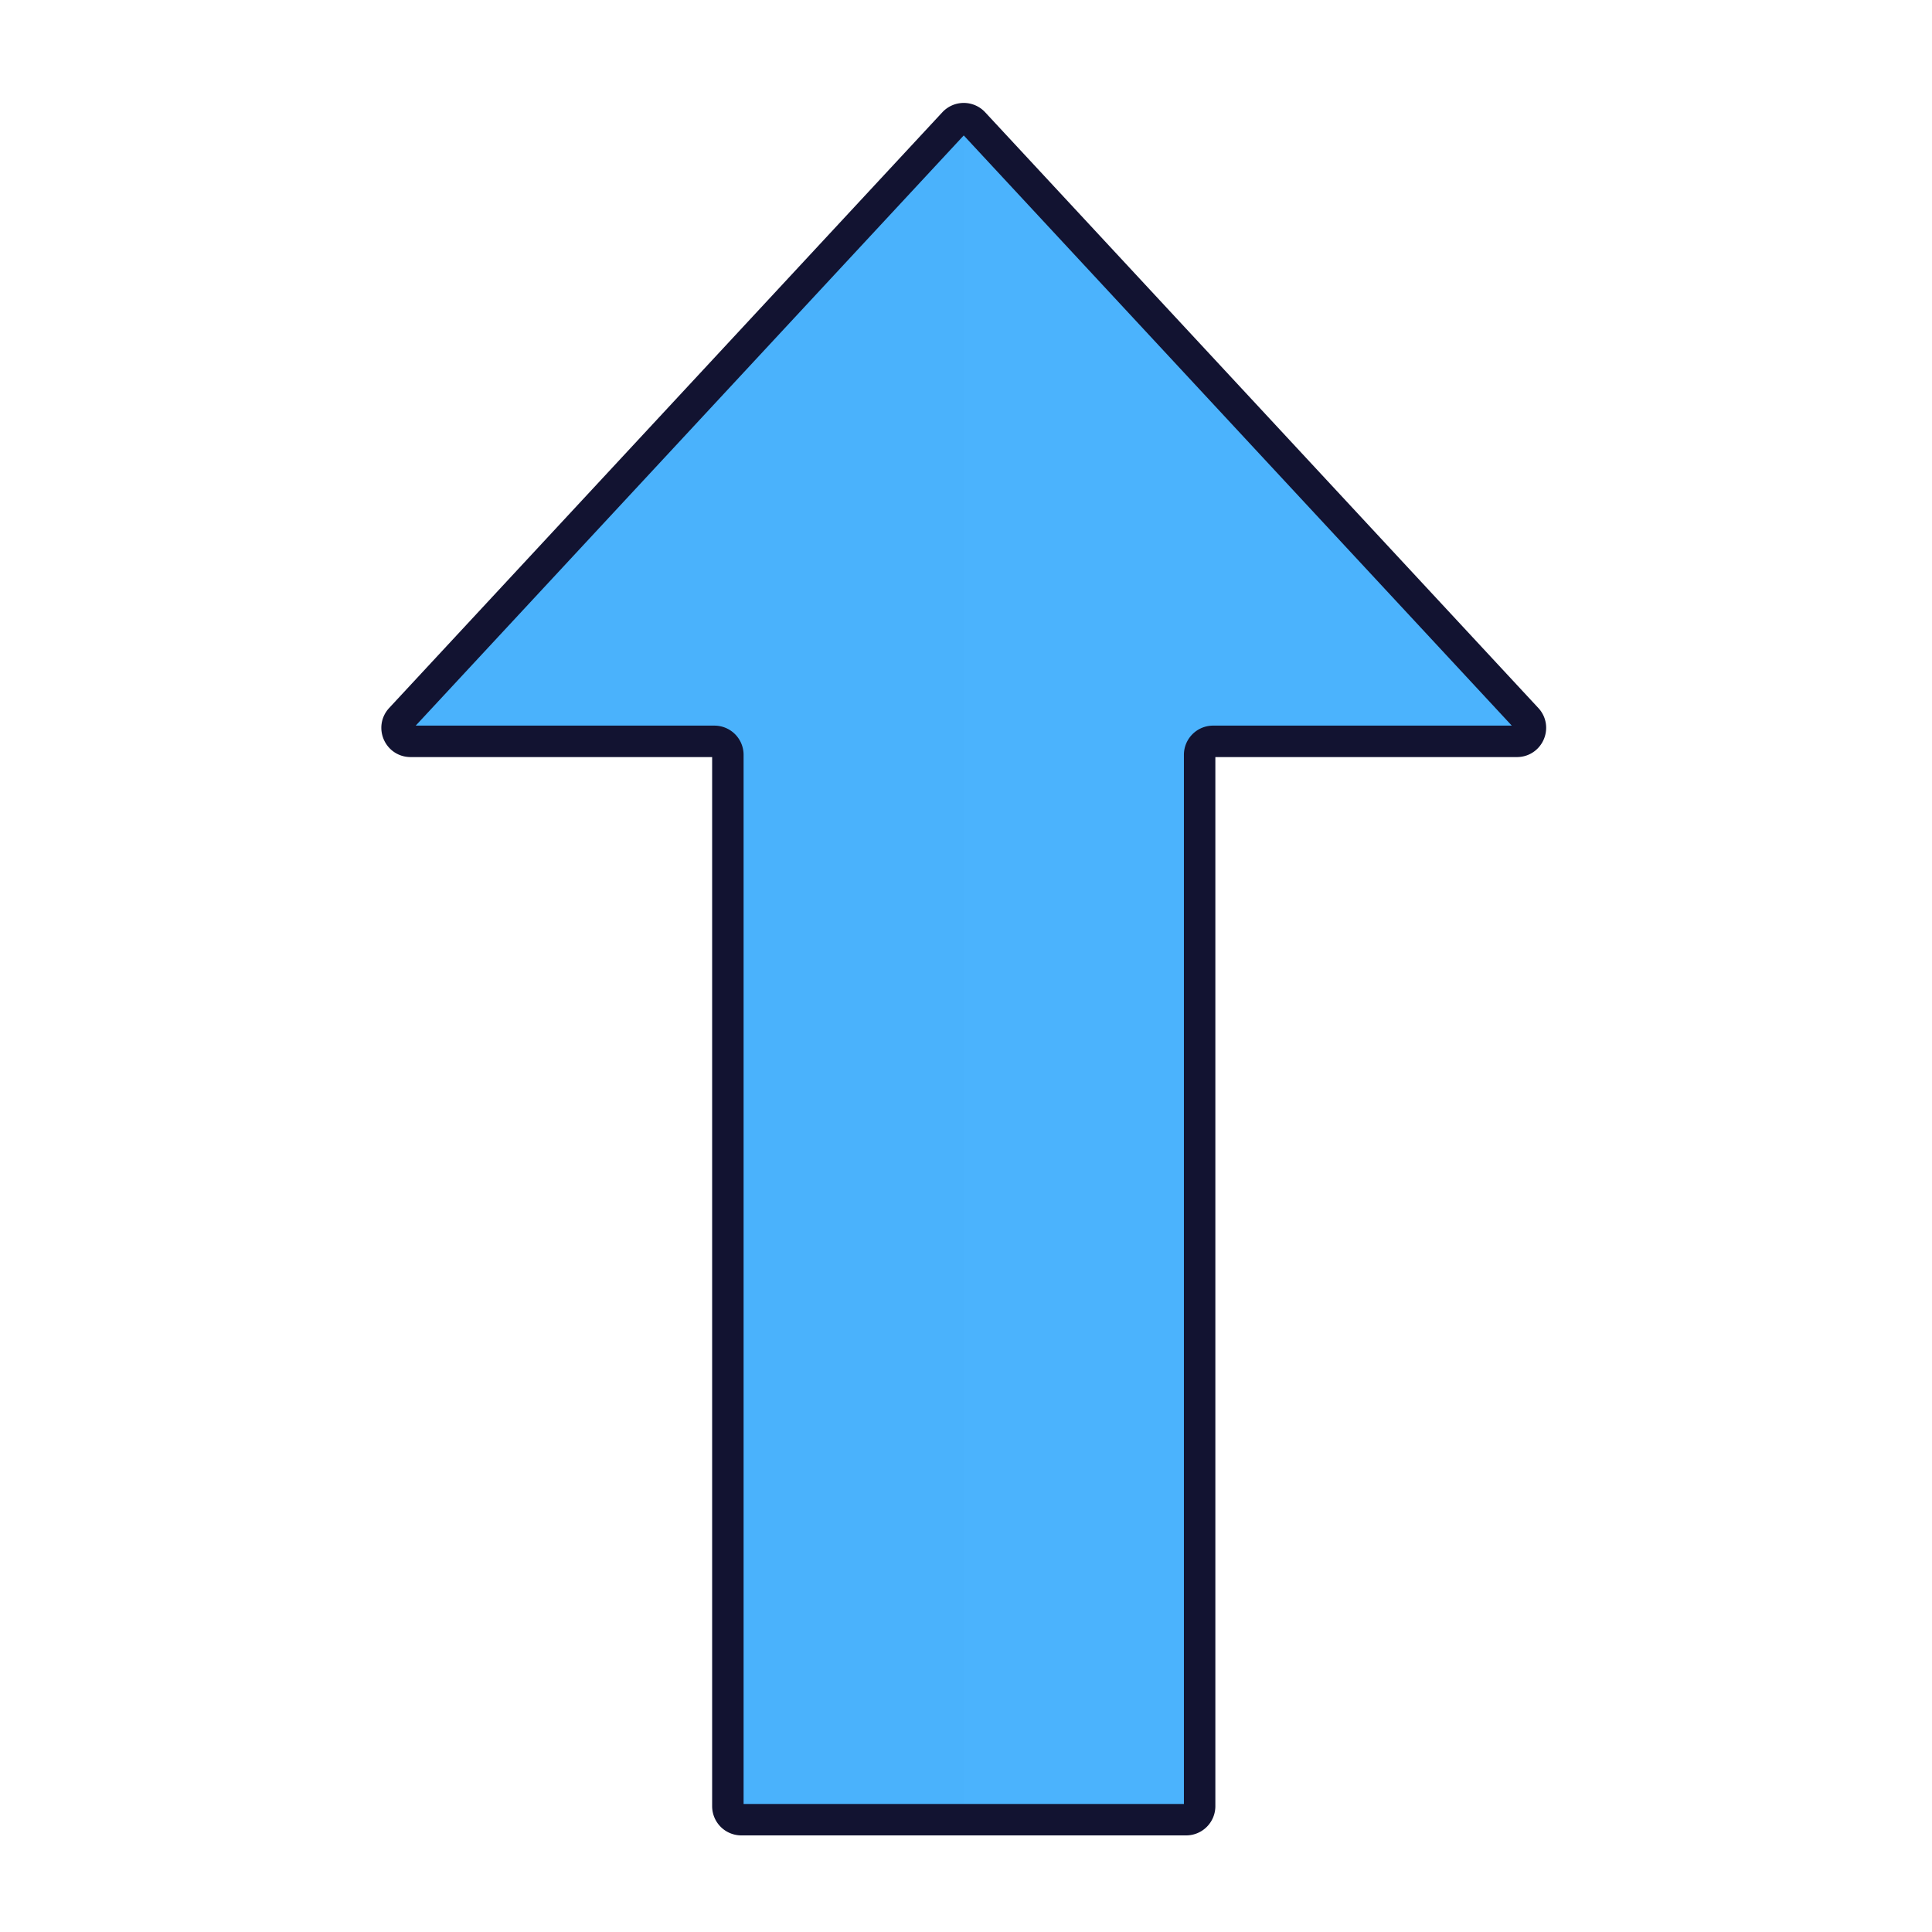
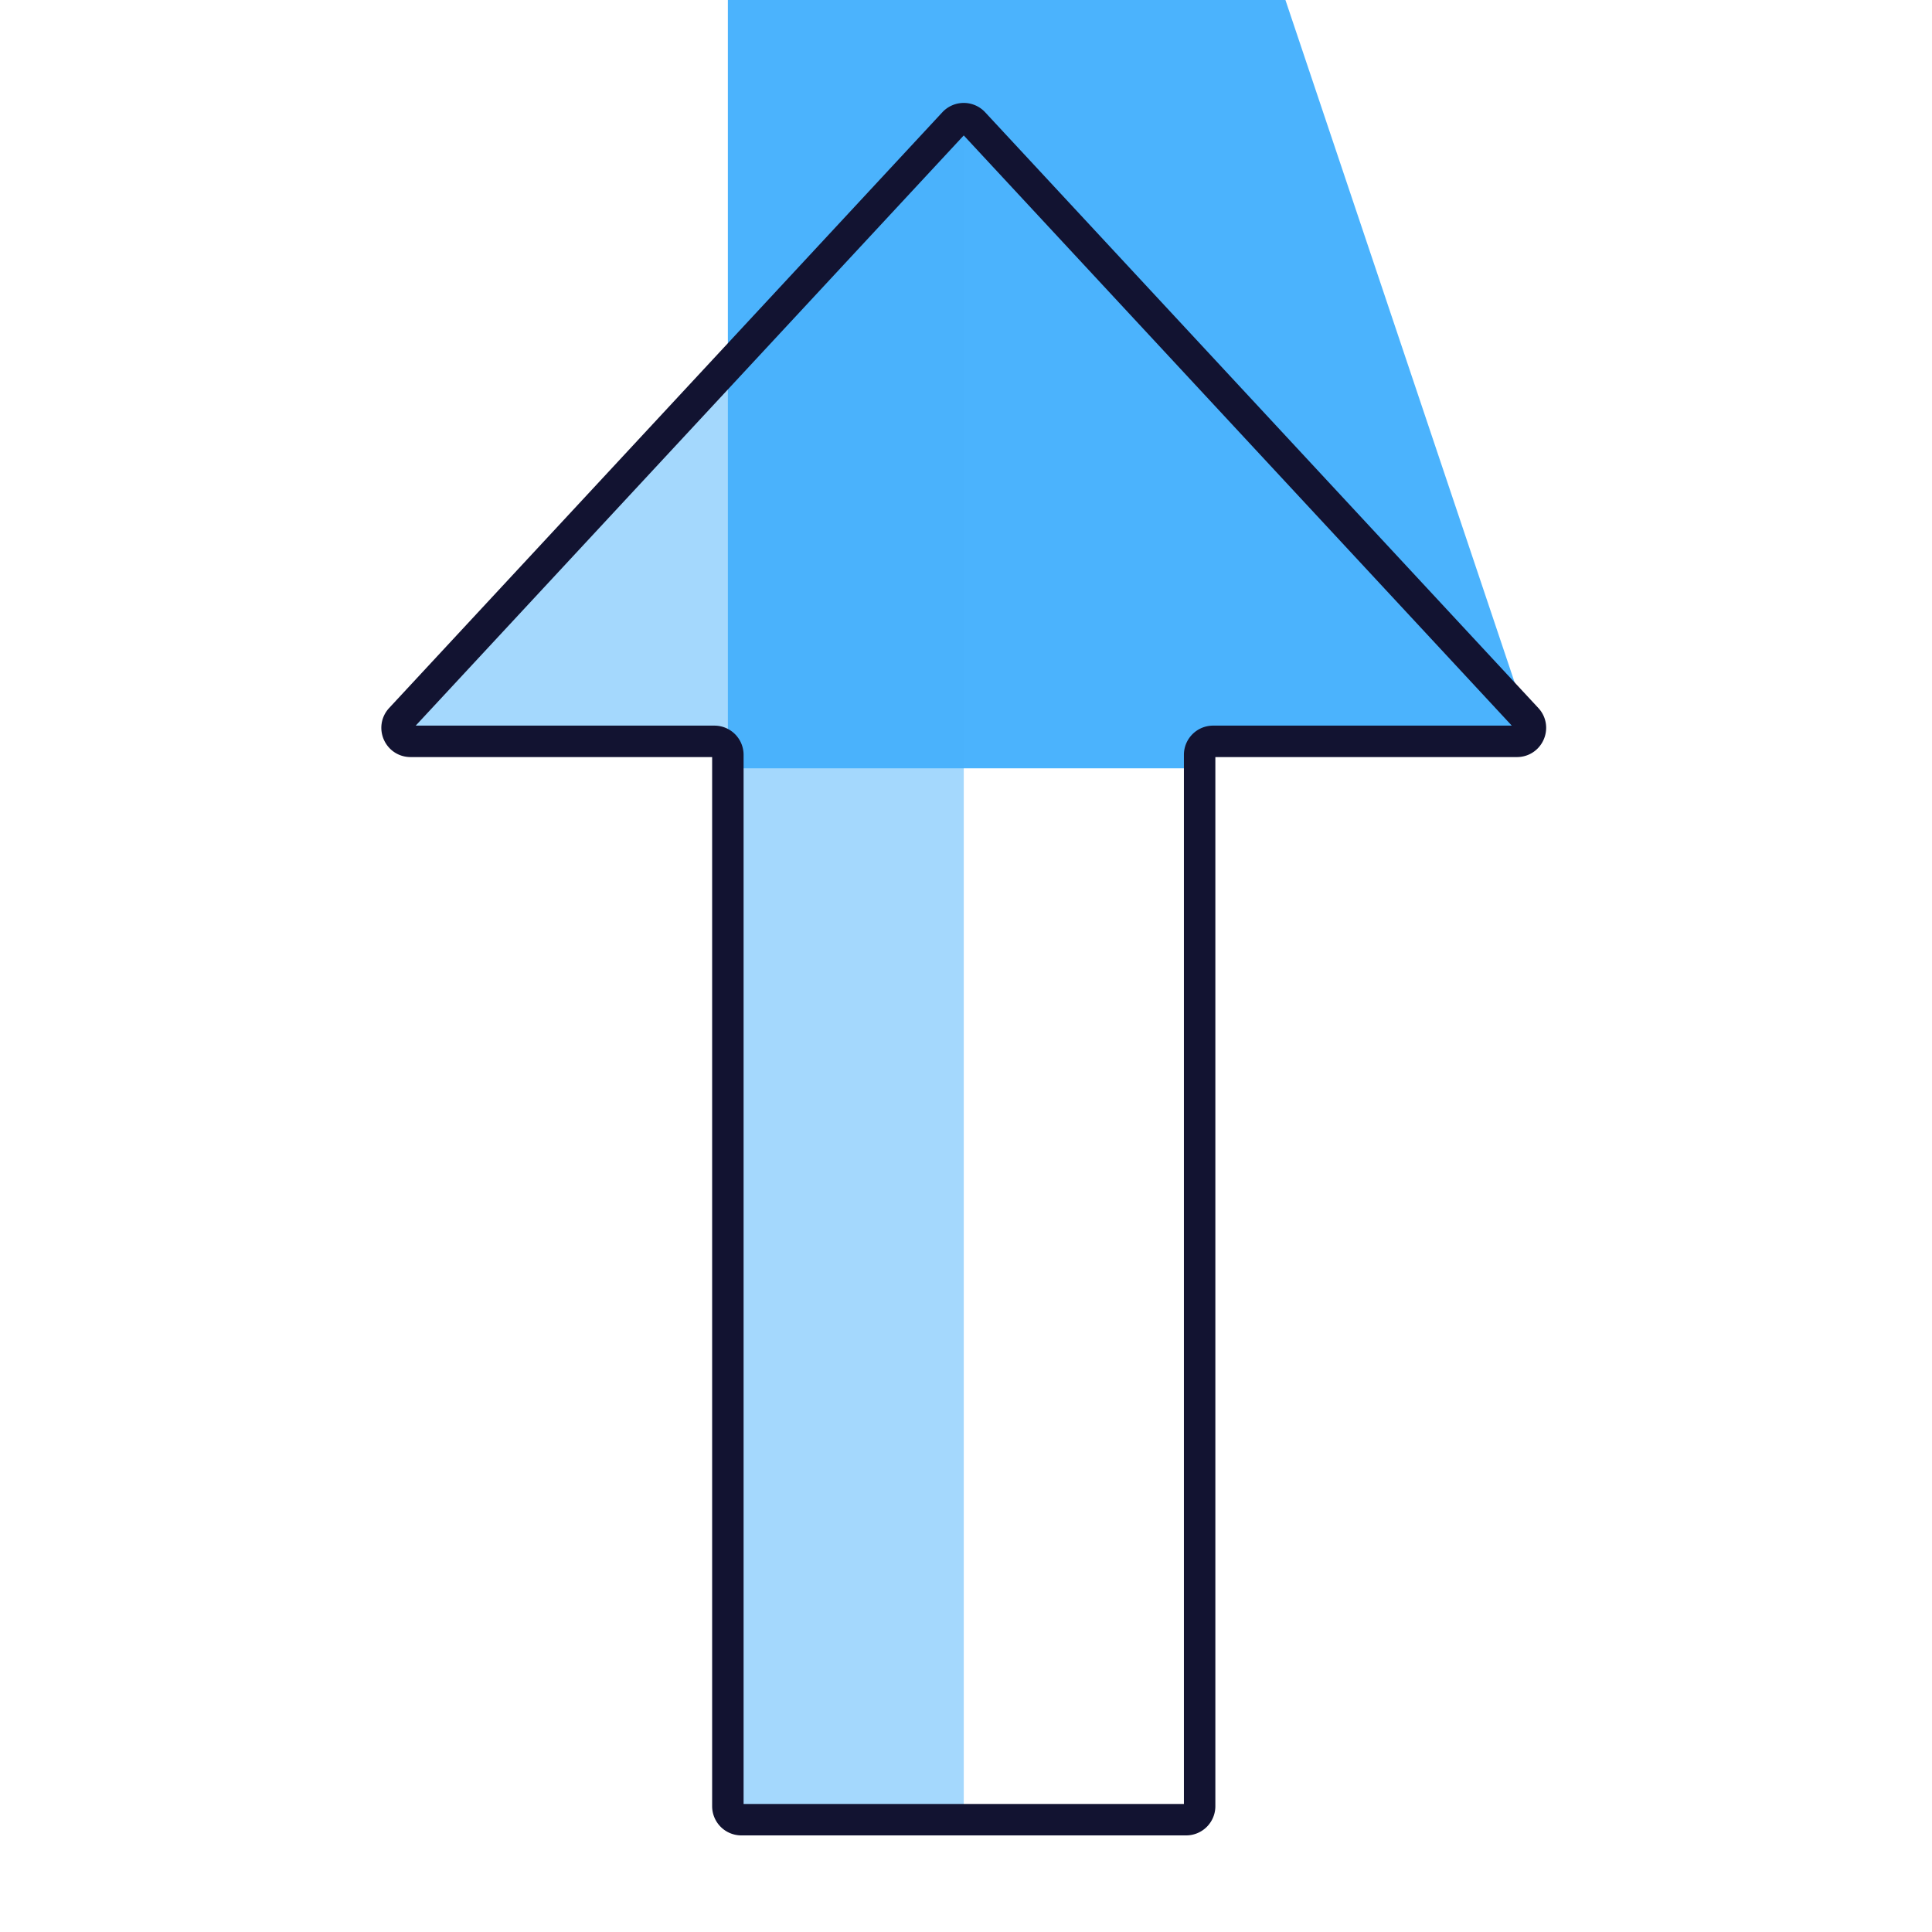
<svg xmlns="http://www.w3.org/2000/svg" width="430" height="430" style="width:100%;height:100%;transform:translate3d(0,0,0);content-visibility:visible" viewBox="0 0 430 430">
  <defs>
    <clipPath id="a">
      <path d="M0 0h430v430H0z" />
    </clipPath>
    <clipPath id="e">
      <path d="M0 0h430v430H0z" />
    </clipPath>
    <clipPath id="d">
      <path d="M0 0h430v430H0z" />
    </clipPath>
    <clipPath id="c">
      <path d="M0 0h430v430H0z" />
    </clipPath>
    <clipPath id="b">
      <path d="M0 0h430v430H0z" />
    </clipPath>
  </defs>
  <g clip-path="url(#a)">
    <g clip-path="url(#b)" style="display:none">
      <g style="display:none">
        <path class="secondary" />
-         <path class="secondary" style="mix-blend-mode:multiply" />
        <path fill="none" class="primary" />
      </g>
      <g style="display:none">
        <path class="secondary" />
        <path class="secondary" style="mix-blend-mode:multiply" />
        <path fill="none" class="primary" />
      </g>
    </g>
    <g clip-path="url(#c)" style="display:none">
      <g style="display:none">
        <path class="secondary" />
        <path class="secondary" style="mix-blend-mode:multiply" />
-         <path fill="none" class="primary" />
      </g>
      <g style="display:none">
        <path class="secondary" />
        <path class="secondary" style="mix-blend-mode:multiply" />
        <path fill="none" class="primary" />
      </g>
    </g>
    <g clip-path="url(#d)" style="display:block" transform="matrix(0 -1 -1 0 430 430)">
      <g style="display:block">
-         <path fill="#4BB3FD" d="M265 160.001a3 3 0 0 1-3 3H28a3 3 0 0 0-3 3v99a3 3 0 0 0 3 3h234a3 3 0 0 1 3 3v67.62c0 2.619 3.122 3.981 5.042 2.199l132.591-123.121a3 3 0 0 0 0-4.396L270.042 90.182c-1.92-1.782-5.042-.42-5.042 2.199v67.62z" class="secondary" />
+         <path fill="#4BB3FD" d="M265 160.001a3 3 0 0 1-3 3a3 3 0 0 0-3 3v99a3 3 0 0 0 3 3h234a3 3 0 0 1 3 3v67.62c0 2.619 3.122 3.981 5.042 2.199l132.591-123.121a3 3 0 0 0 0-4.396L270.042 90.182c-1.92-1.782-5.042-.42-5.042 2.199v67.62z" class="secondary" />
        <path fill="#4BB3FD" d="M-189.296 49.499v-49.5h378.592c0 .801-.318 1.601-.954 2.194l-.005.005-132.591 123.12c-1.92 1.782-5.042.421-5.042-2.198V52.5l-237-.001h-.008a3 3 0 0 1-2.992-3z" class="secondary" opacity=".5" style="mix-blend-mode:multiply" transform="translate(214.296 215.501)" />
        <path fill="none" stroke="#121331" stroke-linecap="round" stroke-linejoin="round" stroke-width="7" d="M265 160.001a3 3 0 0 1-3 3H28a3 3 0 0 0-3 3v99a3 3 0 0 0 3 3h234a3 3 0 0 1 3 3v67.62c0 2.619 3.122 3.981 5.042 2.199l132.591-123.121a3 3 0 0 0 0-4.396L270.042 90.182c-1.92-1.782-5.042-.42-5.042 2.199v67.62z" class="primary" />
      </g>
    </g>
    <g clip-path="url(#e)" style="display:none">
      <path class="secondary" />
      <path class="secondary" style="mix-blend-mode:multiply" />
      <path fill="none" class="primary" />
    </g>
  </g>
</svg>